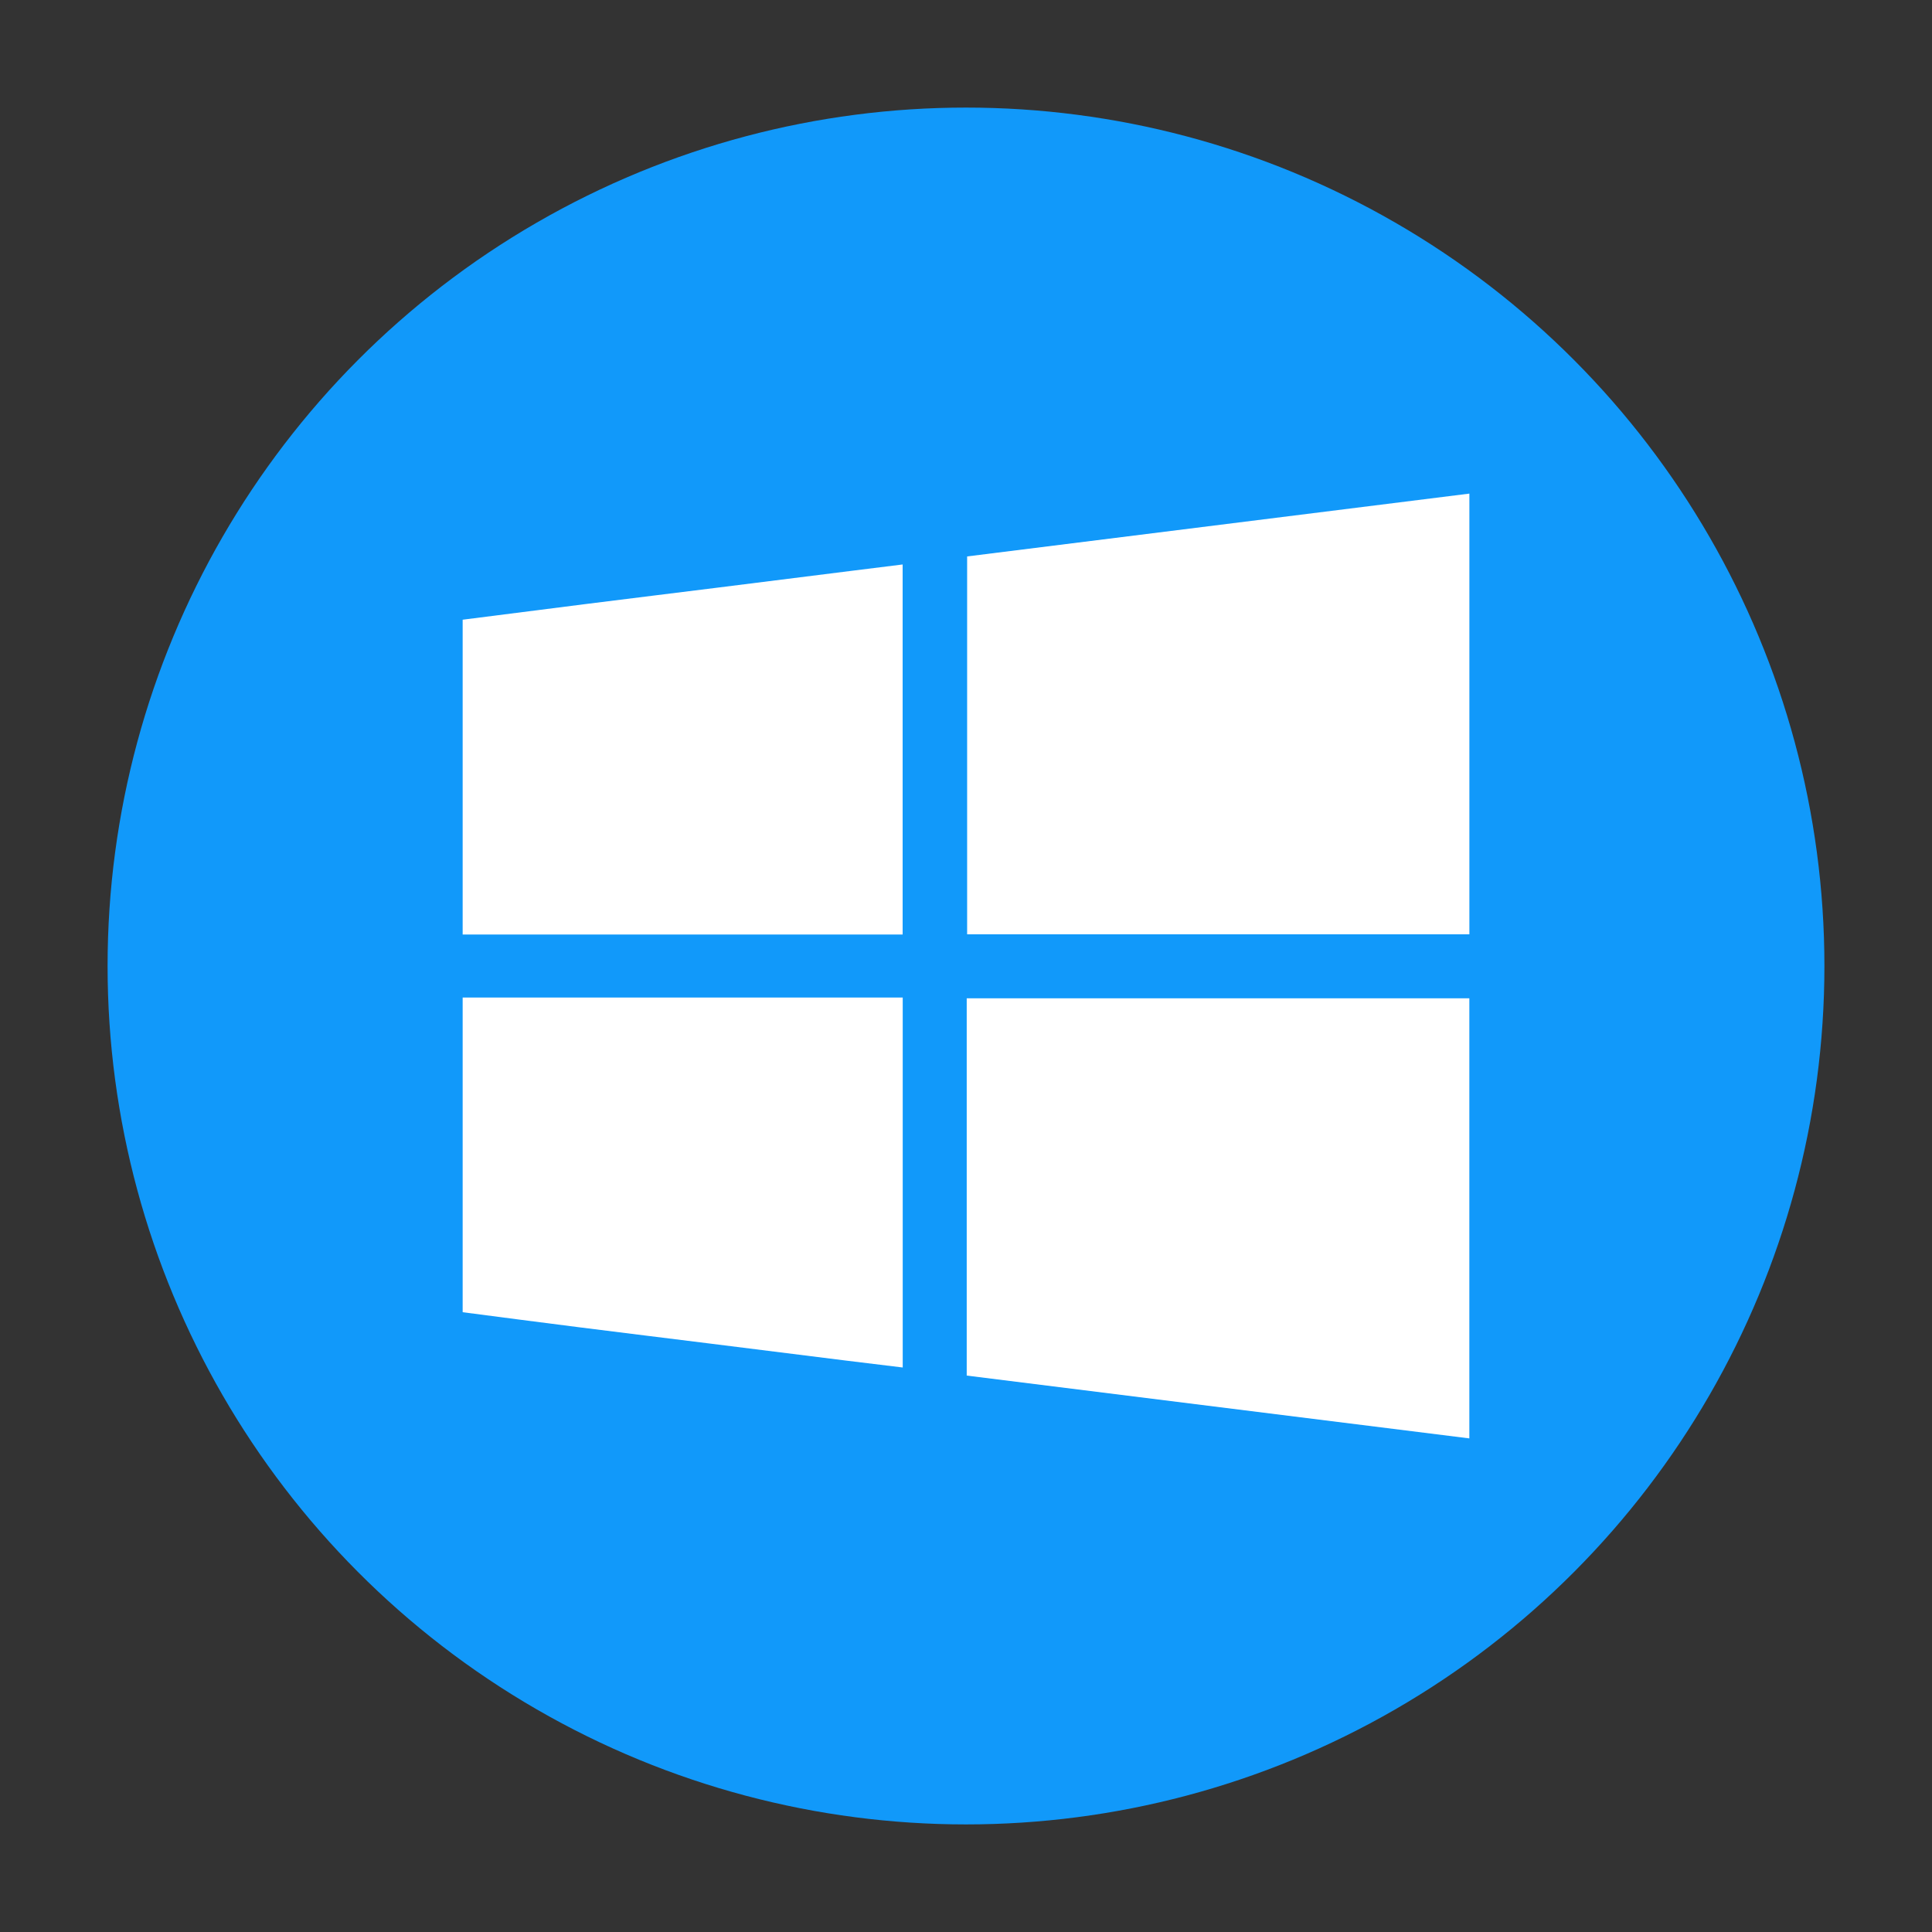
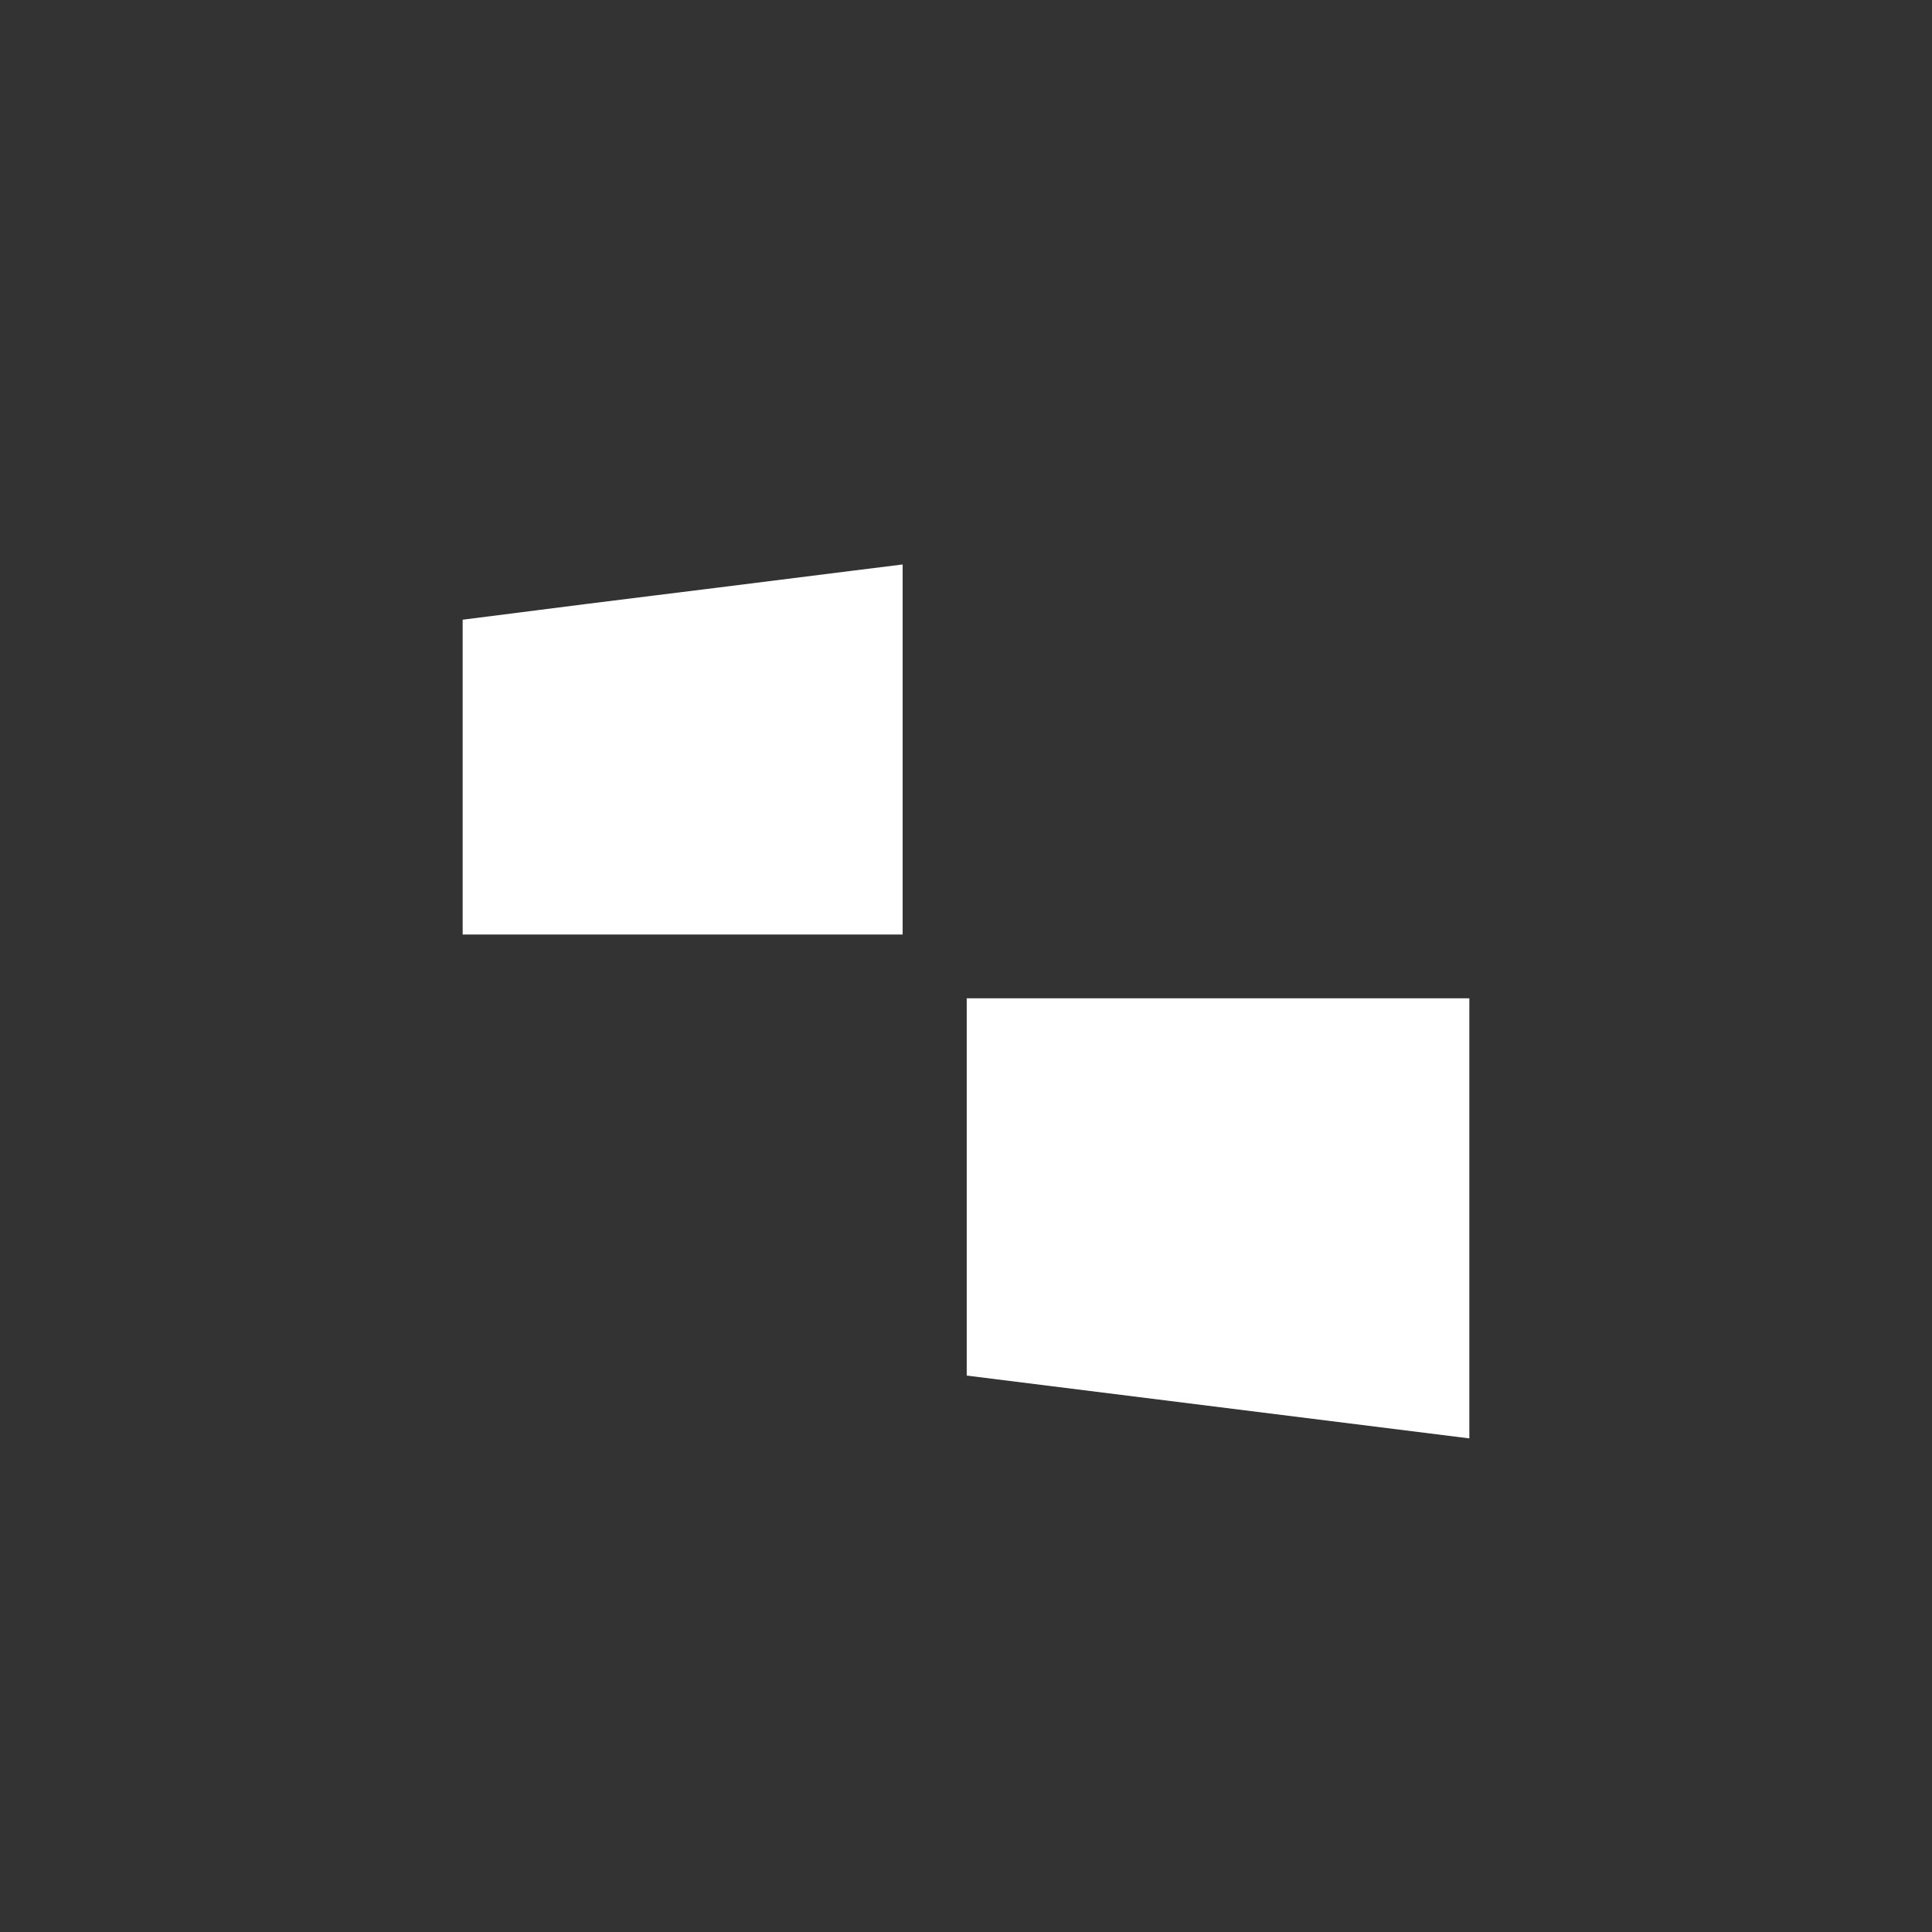
<svg xmlns="http://www.w3.org/2000/svg" id="Layer_1" data-name="Layer 1" viewBox="0 0 512 512">
  <rect x="0" y="0" width="512" height="512" fill="#333333" stroke="none" />
  <defs>
    <style>      .cls-1 {        fill: #1199fa;      }      .cls-1, .cls-2 {        stroke-width: 0px;      }      .cls-2 {        fill: #fff;      }    </style>
  </defs>
-   <circle class="cls-1" cx="256" cy="256" r="227.49" />
  <g id="Group_462" data-name="Group 462">
    <path id="Path_6953" data-name="Path 6953" class="cls-2" d="M122.6,164.23c10.84-1.38,21.68-2.76,32.52-4.14,11.79-1.49,23.58-2.92,35.37-4.4,11.87-1.48,23.75-2.97,35.62-4.47l13.1-1.63v98.07h-116.6v-83.44" />
-     <path id="Path_6954" data-name="Path 6954" class="cls-2" d="M122.6,264.35h116.63v98.05c-5.03-.61-9.99-1.2-14.94-1.82-11.96-1.49-23.92-2.99-35.88-4.49-11.61-1.45-23.24-2.87-34.85-4.34-10.31-1.31-20.64-2.65-30.95-4v-83.41" />
-     <path id="Path_6955" data-name="Path 6955" class="cls-2" d="M389.4,247.6h-133.1v-100.14l133.1-16.65v116.79Z" />
    <path id="Path_6956" data-name="Path 6956" class="cls-2" d="M256.19,364.54v-99.98h133.2v116.63l-133.2-16.65" />
  </g>
</svg>